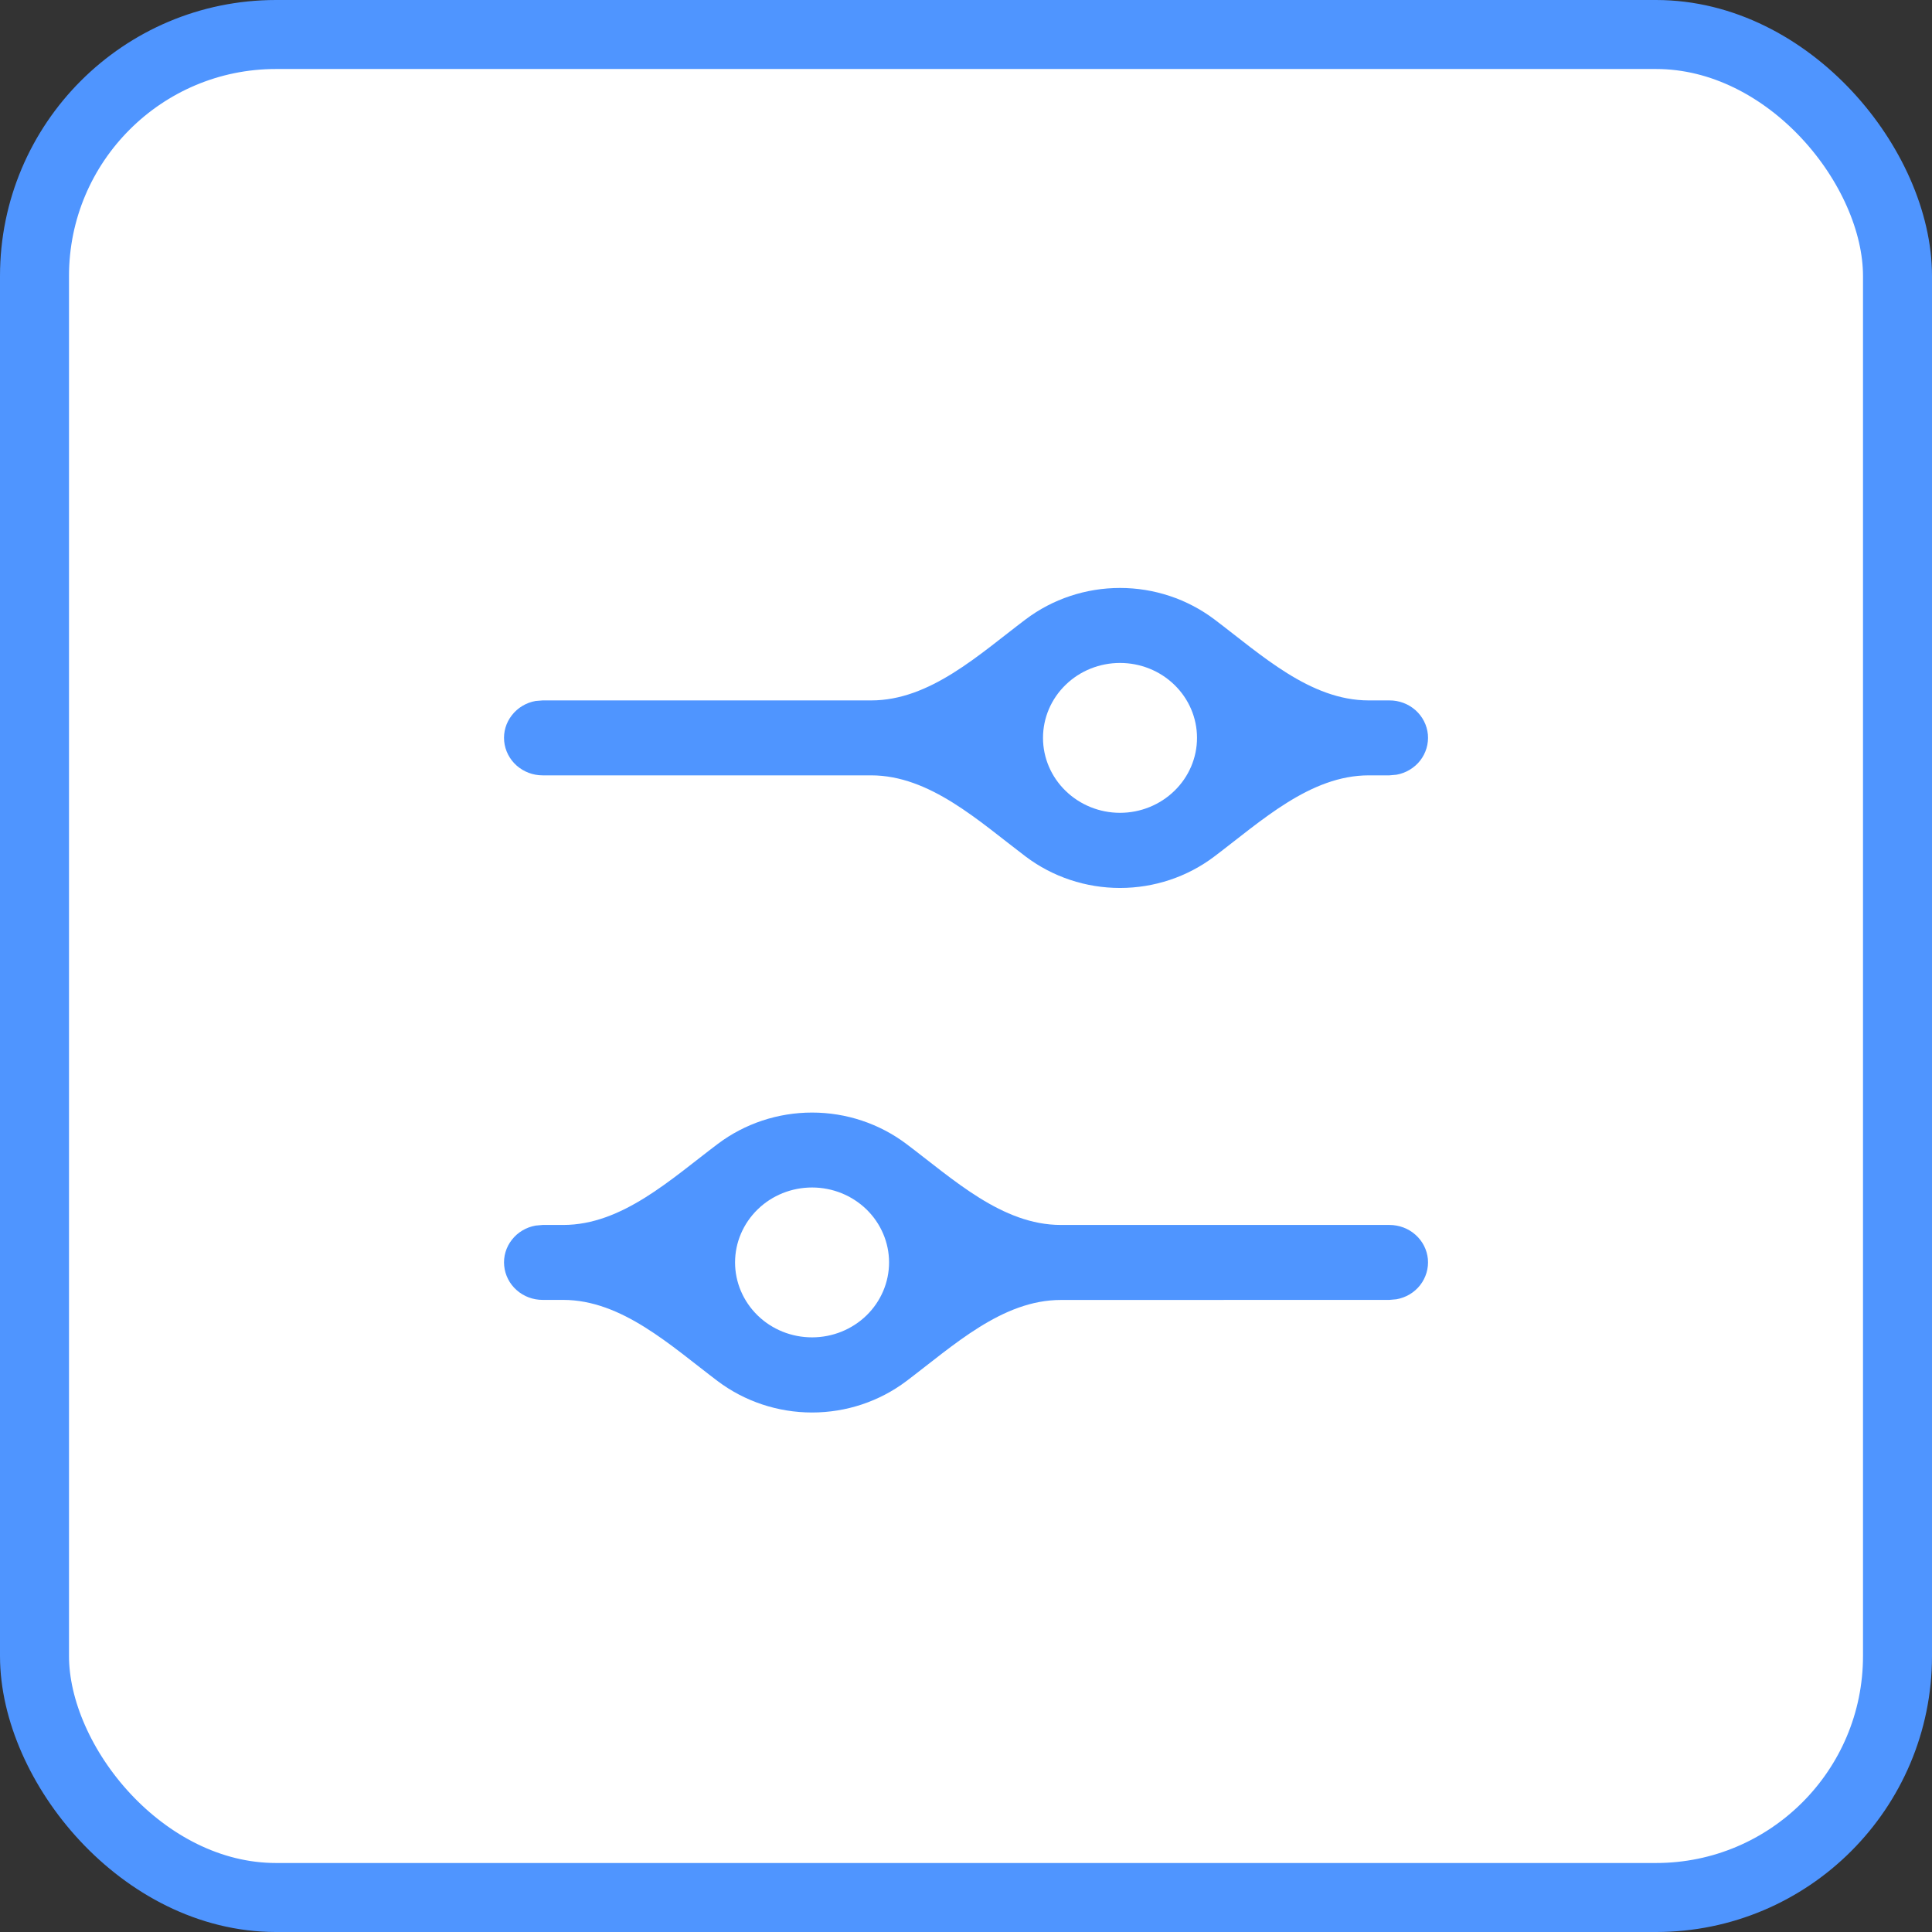
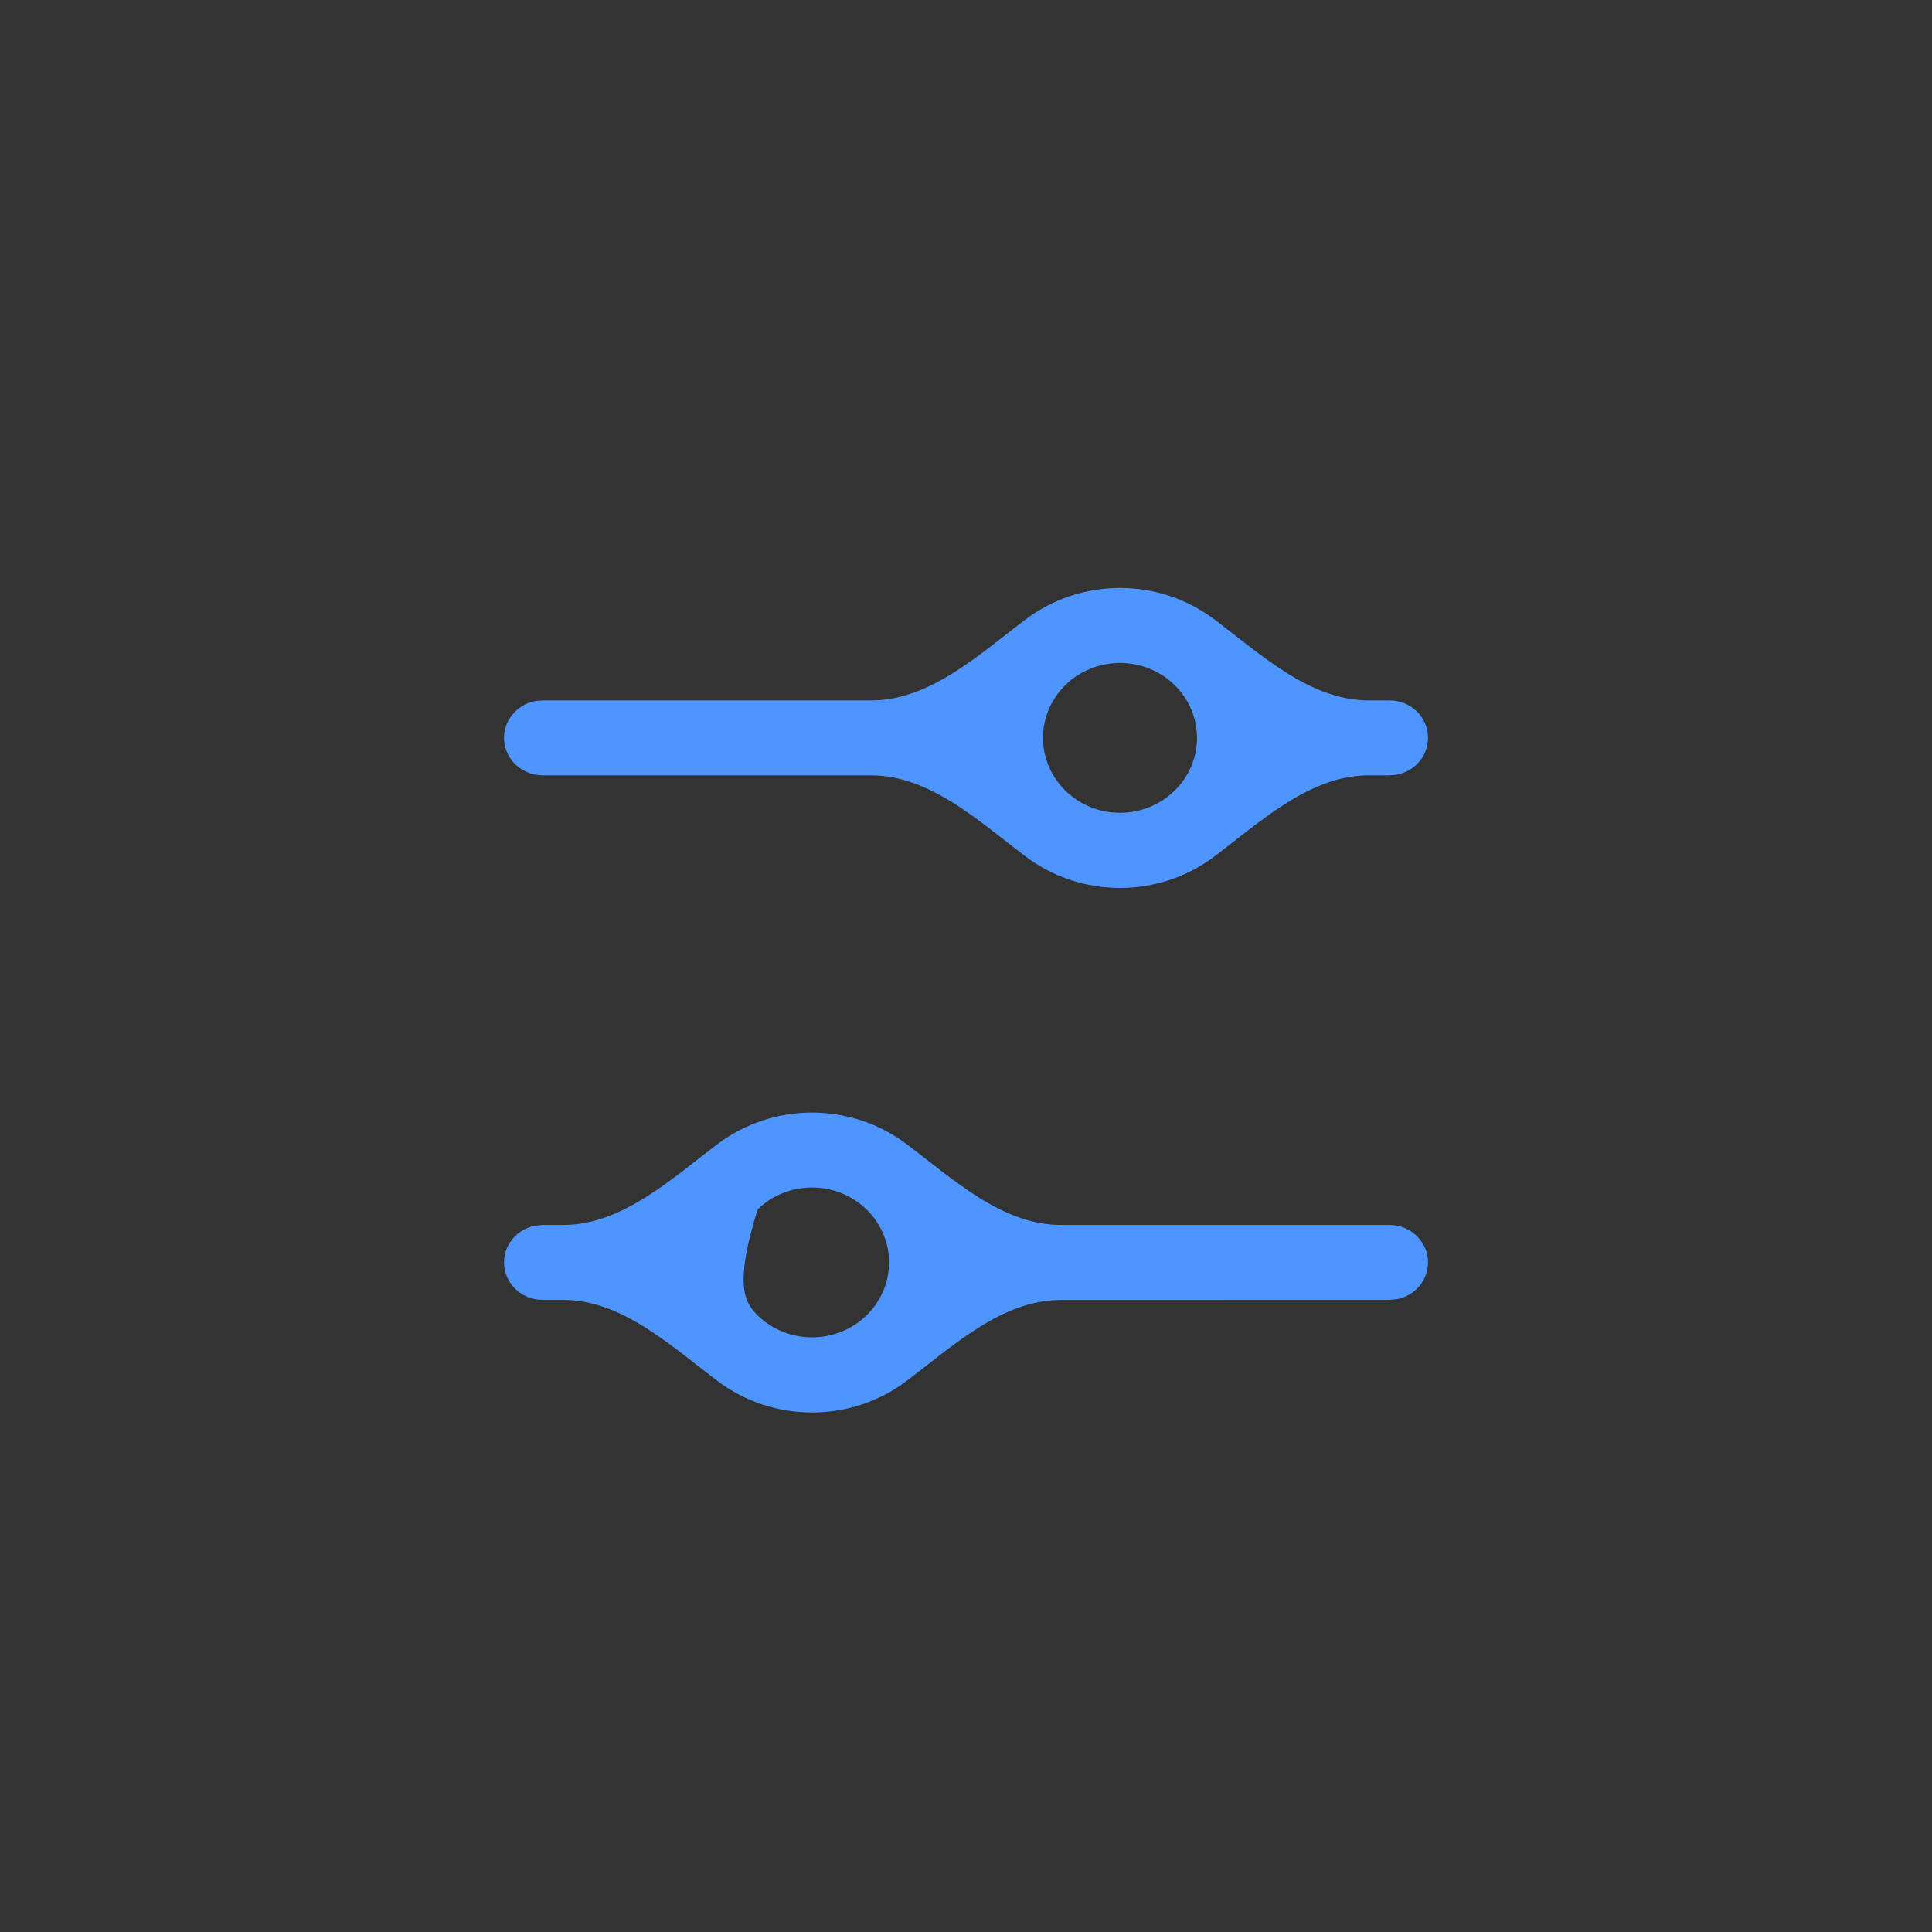
<svg xmlns="http://www.w3.org/2000/svg" width="28" height="28" viewBox="0 0 28 28" fill="none">
  <rect x="0" y="0" width="28" height="28" fill="#333333" stroke="none" />
-   <rect x="0.5" y="0.5" width="27" height="27" rx="3.5" fill="white" stroke="#4F95FF" />
-   <path d="M11.769 16.124C12.264 16.124 12.744 16.284 13.136 16.579C13.816 17.091 14.523 17.753 15.374 17.753H20.137C20.276 17.753 20.411 17.803 20.514 17.895C20.617 17.986 20.681 18.112 20.694 18.247C20.706 18.382 20.666 18.517 20.582 18.625C20.498 18.733 20.375 18.806 20.238 18.83L20.137 18.839L15.375 18.84C14.523 18.84 13.816 19.503 13.136 20.016C12.745 20.311 12.264 20.471 11.769 20.471C11.274 20.471 10.793 20.311 10.401 20.016C9.721 19.503 9.014 18.84 8.162 18.839L7.864 18.839C7.724 18.839 7.59 18.789 7.487 18.697C7.384 18.606 7.32 18.48 7.307 18.345C7.294 18.21 7.334 18.075 7.419 17.967C7.503 17.859 7.626 17.786 7.763 17.762L7.864 17.753H8.163C9.015 17.753 9.722 17.091 10.402 16.579C10.793 16.284 11.274 16.124 11.769 16.124ZM11.769 17.21C11.473 17.21 11.189 17.324 10.98 17.528C10.771 17.732 10.653 18.008 10.653 18.296C10.653 18.584 10.771 18.86 10.98 19.064C11.189 19.268 11.473 19.382 11.769 19.382C12.065 19.382 12.348 19.268 12.558 19.064C12.767 18.86 12.885 18.584 12.885 18.296C12.885 18.008 12.767 17.732 12.558 17.528C12.348 17.324 12.065 17.21 11.769 17.21ZM16.232 8.521C16.727 8.521 17.207 8.681 17.599 8.976C18.279 9.489 18.986 10.151 19.837 10.151H20.137C20.276 10.15 20.411 10.201 20.514 10.292C20.617 10.384 20.681 10.509 20.694 10.645C20.706 10.78 20.666 10.915 20.582 11.023C20.498 11.13 20.375 11.204 20.238 11.228L20.137 11.237L19.838 11.237C18.986 11.237 18.279 11.9 17.599 12.413C17.208 12.709 16.727 12.869 16.232 12.869C15.737 12.869 15.256 12.709 14.864 12.413C14.185 11.9 13.477 11.238 12.626 11.237L7.864 11.237C7.724 11.237 7.59 11.186 7.487 11.095C7.384 11.003 7.32 10.878 7.307 10.743C7.294 10.607 7.334 10.473 7.419 10.365C7.503 10.257 7.626 10.183 7.763 10.159L7.864 10.151H12.626C13.478 10.151 14.185 9.489 14.865 8.976C15.256 8.681 15.737 8.521 16.232 8.521ZM16.232 9.608C15.936 9.608 15.652 9.722 15.443 9.926C15.234 10.129 15.116 10.405 15.116 10.694C15.116 10.982 15.234 11.258 15.443 11.461C15.652 11.665 15.936 11.78 16.232 11.78C16.528 11.78 16.812 11.665 17.021 11.461C17.23 11.258 17.348 10.982 17.348 10.694C17.348 10.405 17.23 10.129 17.021 9.926C16.812 9.722 16.528 9.608 16.232 9.608Z" fill="#4F95FF" />
+   <path d="M11.769 16.124C12.264 16.124 12.744 16.284 13.136 16.579C13.816 17.091 14.523 17.753 15.374 17.753H20.137C20.276 17.753 20.411 17.803 20.514 17.895C20.617 17.986 20.681 18.112 20.694 18.247C20.706 18.382 20.666 18.517 20.582 18.625C20.498 18.733 20.375 18.806 20.238 18.83L20.137 18.839L15.375 18.84C14.523 18.84 13.816 19.503 13.136 20.016C12.745 20.311 12.264 20.471 11.769 20.471C11.274 20.471 10.793 20.311 10.401 20.016C9.721 19.503 9.014 18.84 8.162 18.839L7.864 18.839C7.724 18.839 7.59 18.789 7.487 18.697C7.384 18.606 7.32 18.48 7.307 18.345C7.294 18.21 7.334 18.075 7.419 17.967C7.503 17.859 7.626 17.786 7.763 17.762L7.864 17.753H8.163C9.015 17.753 9.722 17.091 10.402 16.579C10.793 16.284 11.274 16.124 11.769 16.124ZM11.769 17.21C11.473 17.21 11.189 17.324 10.98 17.528C10.653 18.584 10.771 18.86 10.98 19.064C11.189 19.268 11.473 19.382 11.769 19.382C12.065 19.382 12.348 19.268 12.558 19.064C12.767 18.86 12.885 18.584 12.885 18.296C12.885 18.008 12.767 17.732 12.558 17.528C12.348 17.324 12.065 17.21 11.769 17.21ZM16.232 8.521C16.727 8.521 17.207 8.681 17.599 8.976C18.279 9.489 18.986 10.151 19.837 10.151H20.137C20.276 10.15 20.411 10.201 20.514 10.292C20.617 10.384 20.681 10.509 20.694 10.645C20.706 10.78 20.666 10.915 20.582 11.023C20.498 11.13 20.375 11.204 20.238 11.228L20.137 11.237L19.838 11.237C18.986 11.237 18.279 11.9 17.599 12.413C17.208 12.709 16.727 12.869 16.232 12.869C15.737 12.869 15.256 12.709 14.864 12.413C14.185 11.9 13.477 11.238 12.626 11.237L7.864 11.237C7.724 11.237 7.59 11.186 7.487 11.095C7.384 11.003 7.32 10.878 7.307 10.743C7.294 10.607 7.334 10.473 7.419 10.365C7.503 10.257 7.626 10.183 7.763 10.159L7.864 10.151H12.626C13.478 10.151 14.185 9.489 14.865 8.976C15.256 8.681 15.737 8.521 16.232 8.521ZM16.232 9.608C15.936 9.608 15.652 9.722 15.443 9.926C15.234 10.129 15.116 10.405 15.116 10.694C15.116 10.982 15.234 11.258 15.443 11.461C15.652 11.665 15.936 11.78 16.232 11.78C16.528 11.78 16.812 11.665 17.021 11.461C17.23 11.258 17.348 10.982 17.348 10.694C17.348 10.405 17.23 10.129 17.021 9.926C16.812 9.722 16.528 9.608 16.232 9.608Z" fill="#4F95FF" />
</svg>